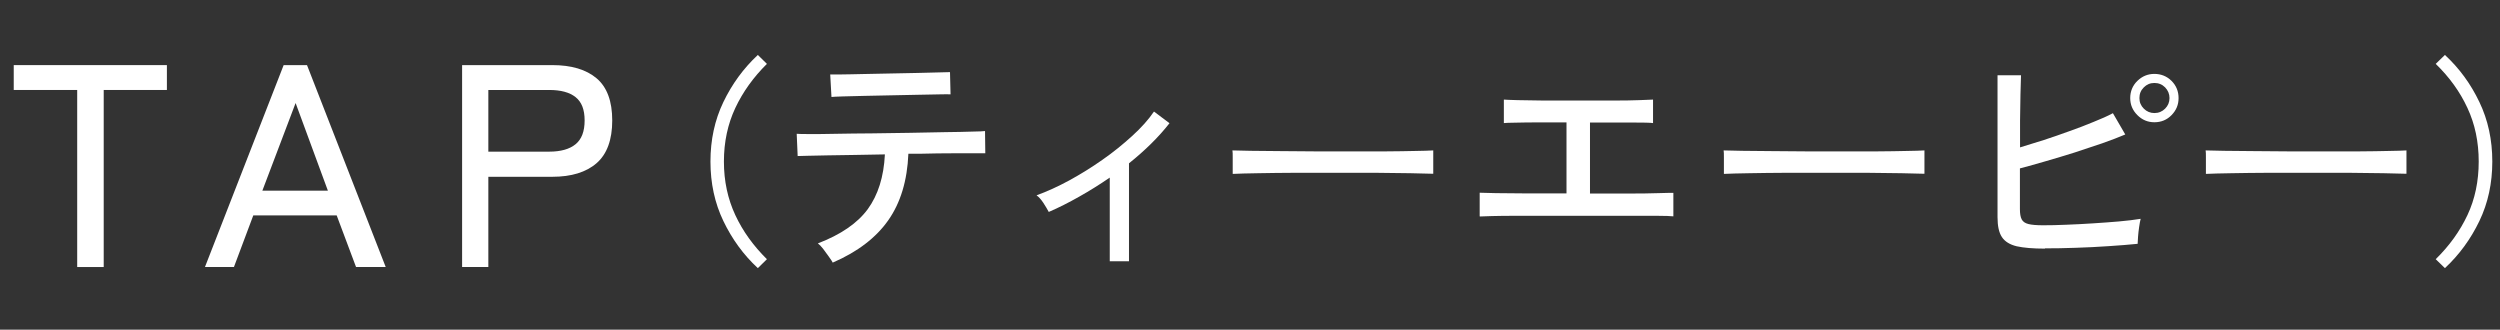
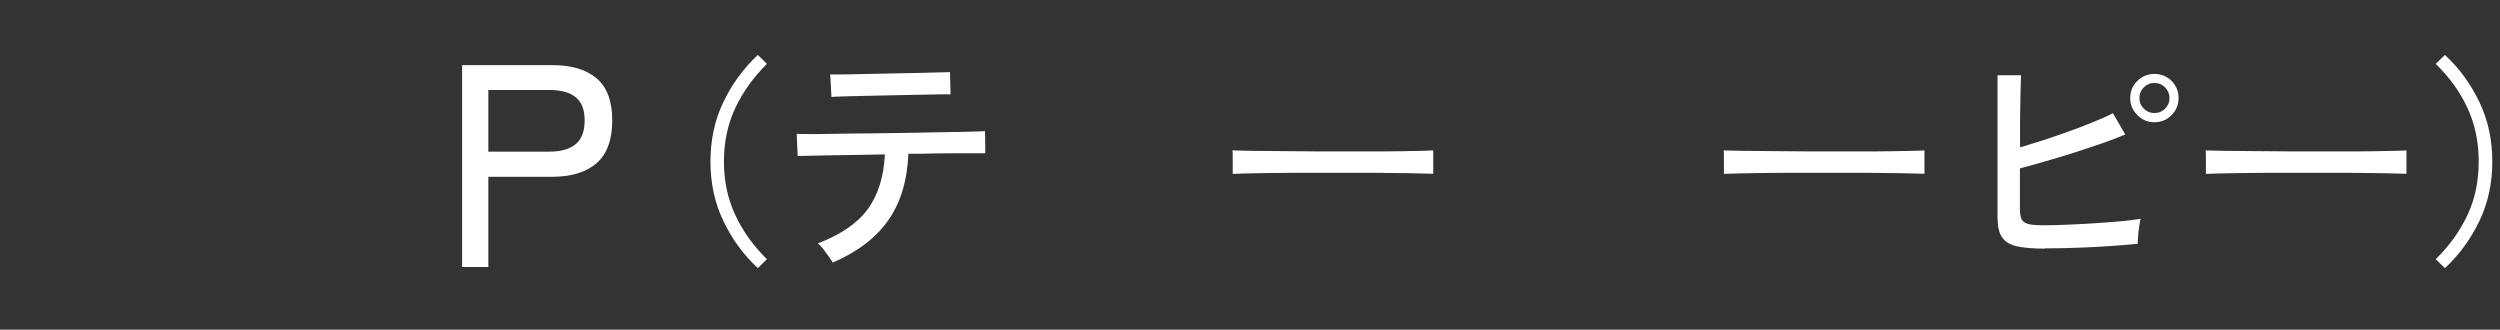
<svg xmlns="http://www.w3.org/2000/svg" width="182" height="24" viewBox="0 0 182 24" fill="none">
  <rect x="0" y="0" width="182" height="24" fill="#333333" stroke="none" />
-   <path d="M5.62 19.44V6.55H1V4.74H12.15V6.55H7.55V19.44H5.62Z" fill="white" />
-   <path d="M14.92 19.44L20.65 4.74H22.35L28.08 19.44H25.92L24.51 15.68H18.44L17.03 19.44H14.91H14.92ZM19.1 13.88H23.87L21.52 7.5L19.1 13.88Z" fill="white" />
  <path d="M33.641 19.44V4.74H40.211C41.601 4.74 42.671 5.06 43.431 5.7C44.191 6.34 44.571 7.37 44.571 8.77C44.571 10.17 44.191 11.22 43.431 11.88C42.671 12.54 41.591 12.87 40.211 12.87H35.551V19.44H33.641ZM35.551 11.04H39.981C40.821 11.04 41.461 10.86 41.901 10.5C42.341 10.14 42.561 9.57 42.561 8.77C42.561 7.97 42.341 7.42 41.901 7.07C41.461 6.72 40.821 6.55 39.981 6.55H35.551V11.04Z" fill="white" />
  <path d="M55.171 19.52C54.121 18.55 53.291 17.4 52.661 16.09C52.031 14.78 51.721 13.33 51.721 11.76C51.721 10.19 52.031 8.74 52.661 7.43C53.291 6.12 54.121 4.98 55.171 4L55.831 4.65C54.851 5.62 54.081 6.69 53.531 7.86C52.981 9.03 52.701 10.33 52.701 11.76C52.701 13.19 52.981 14.48 53.531 15.66C54.081 16.84 54.851 17.9 55.831 18.87L55.171 19.52Z" fill="white" />
  <path d="M60.64 19.14C60.57 19.02 60.47 18.86 60.33 18.67C60.19 18.48 60.06 18.29 59.92 18.11C59.78 17.93 59.65 17.8 59.54 17.72C61.21 17.08 62.42 16.25 63.17 15.23C63.92 14.2 64.34 12.88 64.42 11.24C63.66 11.25 62.93 11.26 62.22 11.28C61.51 11.29 60.86 11.3 60.28 11.31C59.7 11.32 59.21 11.33 58.82 11.34C58.43 11.35 58.18 11.36 58.07 11.36L58 9.74C58.1 9.75 58.4 9.76 58.92 9.76C59.44 9.76 60.09 9.76 60.88 9.74C61.67 9.72 62.53 9.72 63.45 9.71C64.37 9.7 65.3 9.69 66.23 9.67C67.16 9.65 68.02 9.64 68.81 9.62C69.6 9.61 70.26 9.6 70.78 9.58C71.3 9.57 71.61 9.56 71.71 9.54L71.73 11.16H70.92C70.49 11.16 69.94 11.16 69.28 11.16C68.62 11.16 67.9 11.17 67.12 11.19C66.95 11.19 66.79 11.19 66.62 11.19C66.46 11.19 66.29 11.19 66.13 11.19C66.05 13.15 65.56 14.76 64.67 16.03C63.78 17.3 62.44 18.33 60.64 19.11V19.14ZM60.53 7.04L60.44 5.42C60.54 5.42 60.8 5.42 61.23 5.42C61.66 5.42 62.19 5.4 62.82 5.39C63.45 5.38 64.11 5.36 64.81 5.35C65.51 5.34 66.17 5.32 66.8 5.31C67.43 5.3 67.96 5.28 68.39 5.27C68.82 5.26 69.08 5.25 69.16 5.25L69.2 6.87C69.09 6.86 68.82 6.86 68.39 6.87C67.96 6.88 67.43 6.89 66.81 6.9C66.19 6.91 65.54 6.92 64.87 6.94C64.19 6.95 63.54 6.97 62.92 6.98C62.3 7 61.77 7.01 61.34 7.02C60.91 7.03 60.64 7.05 60.53 7.06V7.04Z" fill="white" />
-   <path d="M80.79 19.01V12.93C80.06 13.43 79.31 13.9 78.56 14.32C77.8 14.75 77.07 15.12 76.35 15.43C76.24 15.23 76.11 15 75.95 14.76C75.79 14.52 75.63 14.34 75.46 14.22C76.23 13.94 77.02 13.58 77.85 13.13C78.67 12.68 79.48 12.18 80.26 11.63C81.05 11.08 81.76 10.5 82.42 9.9C83.08 9.3 83.61 8.71 84.01 8.12L85.14 8.97C84.34 9.99 83.35 10.96 82.19 11.89V19.02H80.79V19.01Z" fill="white" />
  <path d="M89.741 12.66V11.45C89.741 11.22 89.741 11.06 89.721 10.95C90.021 10.96 90.471 10.97 91.071 10.98C91.671 10.98 92.371 10.99 93.171 11C93.971 11 94.811 11.01 95.711 11.02C96.601 11.02 97.501 11.02 98.391 11.02C99.281 11.02 100.131 11.02 100.921 11.02C101.711 11.02 102.411 11 103.011 10.99C103.611 10.98 104.051 10.97 104.341 10.95V11.35C104.341 11.57 104.341 11.81 104.341 12.08C104.341 12.35 104.341 12.54 104.341 12.65C103.971 12.64 103.421 12.63 102.681 12.61C101.951 12.6 101.111 12.59 100.171 12.58C99.231 12.58 98.251 12.58 97.231 12.58C96.211 12.58 95.211 12.58 94.241 12.58C93.271 12.58 92.391 12.6 91.601 12.61C90.811 12.62 90.191 12.64 89.741 12.66Z" fill="white" />
-   <path d="M107.721 15.74V14.03C107.911 14.04 108.301 14.05 108.901 14.06C109.501 14.07 110.231 14.07 111.121 14.08C112.011 14.08 112.981 14.08 114.041 14.08V8.91C113.321 8.91 112.631 8.91 111.981 8.91C111.331 8.91 110.781 8.92 110.331 8.93C109.891 8.93 109.601 8.95 109.481 8.96V7.25C109.641 7.26 109.971 7.28 110.481 7.29C110.991 7.3 111.631 7.31 112.401 7.32C113.171 7.32 114.011 7.32 114.921 7.32C115.831 7.32 116.651 7.32 117.421 7.32C118.191 7.32 118.831 7.31 119.351 7.29C119.871 7.27 120.201 7.26 120.341 7.25V8.96C120.151 8.93 119.631 8.92 118.801 8.92C117.971 8.92 116.951 8.92 115.751 8.92V14.09C116.771 14.09 117.711 14.09 118.581 14.09C119.441 14.09 120.161 14.08 120.741 14.06C121.321 14.04 121.681 14.04 121.821 14.04V15.75C121.651 15.73 121.241 15.71 120.601 15.71C119.951 15.71 119.141 15.71 118.151 15.71H112.481C111.691 15.71 110.961 15.71 110.281 15.71C109.601 15.71 109.051 15.72 108.601 15.73C108.151 15.74 107.861 15.75 107.731 15.76L107.721 15.74Z" fill="white" />
  <path d="M125.5 12.66V11.45C125.5 11.22 125.5 11.06 125.48 10.95C125.78 10.96 126.23 10.97 126.83 10.98C127.43 10.98 128.13 10.99 128.93 11C129.73 11 130.57 11.01 131.47 11.02C132.36 11.02 133.26 11.02 134.15 11.02C135.04 11.02 135.89 11.02 136.68 11.02C137.47 11.02 138.17 11 138.77 10.99C139.37 10.98 139.81 10.97 140.1 10.95V11.35C140.1 11.57 140.1 11.81 140.1 12.08C140.1 12.35 140.1 12.54 140.1 12.65C139.73 12.64 139.18 12.63 138.44 12.61C137.71 12.6 136.87 12.59 135.93 12.58C134.99 12.58 134.01 12.58 132.99 12.58C131.97 12.58 130.97 12.58 130 12.58C129.03 12.58 128.15 12.6 127.36 12.61C126.57 12.62 125.95 12.64 125.5 12.66Z" fill="white" />
  <path d="M148.87 18.1C148.01 18.1 147.32 18.04 146.82 17.93C146.32 17.81 145.96 17.59 145.74 17.26C145.52 16.93 145.42 16.45 145.42 15.81V5.48H147.13C147.12 5.82 147.11 6.28 147.09 6.86C147.08 7.45 147.07 8.08 147.06 8.77C147.06 9.46 147.06 10.11 147.06 10.73C147.6 10.57 148.18 10.39 148.8 10.19C149.42 9.99 150.04 9.77 150.65 9.55C151.27 9.33 151.85 9.11 152.4 8.88C152.95 8.66 153.43 8.45 153.82 8.24L154.72 9.79C154.24 9.99 153.68 10.21 153.05 10.43C152.41 10.65 151.74 10.87 151.04 11.1C150.34 11.32 149.64 11.53 148.95 11.73C148.26 11.93 147.63 12.11 147.05 12.26V15.23C147.05 15.55 147.09 15.8 147.18 15.97C147.27 16.14 147.43 16.25 147.67 16.31C147.91 16.37 148.26 16.4 148.73 16.4C149.23 16.4 149.8 16.39 150.44 16.36C151.08 16.34 151.72 16.3 152.38 16.26C153.04 16.22 153.67 16.17 154.27 16.12C154.87 16.07 155.39 16 155.84 15.93C155.8 16.07 155.77 16.27 155.73 16.52C155.69 16.77 155.67 17 155.65 17.23C155.63 17.46 155.62 17.63 155.62 17.75C155.01 17.81 154.3 17.87 153.51 17.92C152.71 17.97 151.91 18.02 151.1 18.04C150.29 18.07 149.55 18.08 148.88 18.08L148.87 18.1ZM156.84 8.9C156.36 8.9 155.95 8.73 155.6 8.38C155.25 8.03 155.08 7.62 155.08 7.14C155.08 6.66 155.25 6.23 155.6 5.89C155.95 5.55 156.36 5.38 156.84 5.38C157.32 5.38 157.75 5.55 158.09 5.89C158.43 6.23 158.6 6.65 158.6 7.14C158.6 7.63 158.43 8.03 158.09 8.38C157.75 8.73 157.33 8.9 156.84 8.9ZM156.84 8.23C157.15 8.23 157.41 8.12 157.62 7.91C157.83 7.7 157.94 7.44 157.94 7.14C157.94 6.84 157.83 6.58 157.62 6.36C157.41 6.15 157.15 6.04 156.84 6.04C156.53 6.04 156.28 6.15 156.07 6.36C155.85 6.58 155.75 6.83 155.75 7.14C155.75 7.45 155.86 7.7 156.07 7.91C156.28 8.12 156.54 8.23 156.84 8.23Z" fill="white" />
  <path d="M160.59 12.66V11.45C160.59 11.22 160.59 11.06 160.57 10.95C160.87 10.96 161.32 10.97 161.92 10.98C162.52 10.98 163.22 10.99 164.02 11C164.82 11 165.66 11.01 166.56 11.02C167.45 11.02 168.35 11.02 169.24 11.02C170.13 11.02 170.98 11.02 171.77 11.02C172.56 11.02 173.26 11 173.86 10.99C174.46 10.98 174.9 10.97 175.19 10.95V11.35C175.19 11.57 175.19 11.81 175.19 12.08C175.19 12.35 175.19 12.54 175.19 12.65C174.82 12.64 174.27 12.63 173.53 12.61C172.8 12.6 171.96 12.59 171.02 12.58C170.08 12.58 169.1 12.58 168.08 12.58C167.06 12.58 166.06 12.58 165.09 12.58C164.12 12.58 163.24 12.6 162.45 12.61C161.66 12.62 161.04 12.64 160.59 12.66Z" fill="white" />
  <path d="M177.99 19.52L177.32 18.87C178.31 17.9 179.08 16.83 179.63 15.66C180.18 14.49 180.45 13.19 180.45 11.76C180.45 10.33 180.18 9.04 179.63 7.86C179.09 6.69 178.32 5.62 177.32 4.65L177.99 4C179.04 4.97 179.87 6.11 180.5 7.43C181.13 8.74 181.44 10.19 181.44 11.76C181.44 13.33 181.13 14.78 180.5 16.09C179.87 17.4 179.04 18.54 177.99 19.52Z" fill="white" />
</svg>